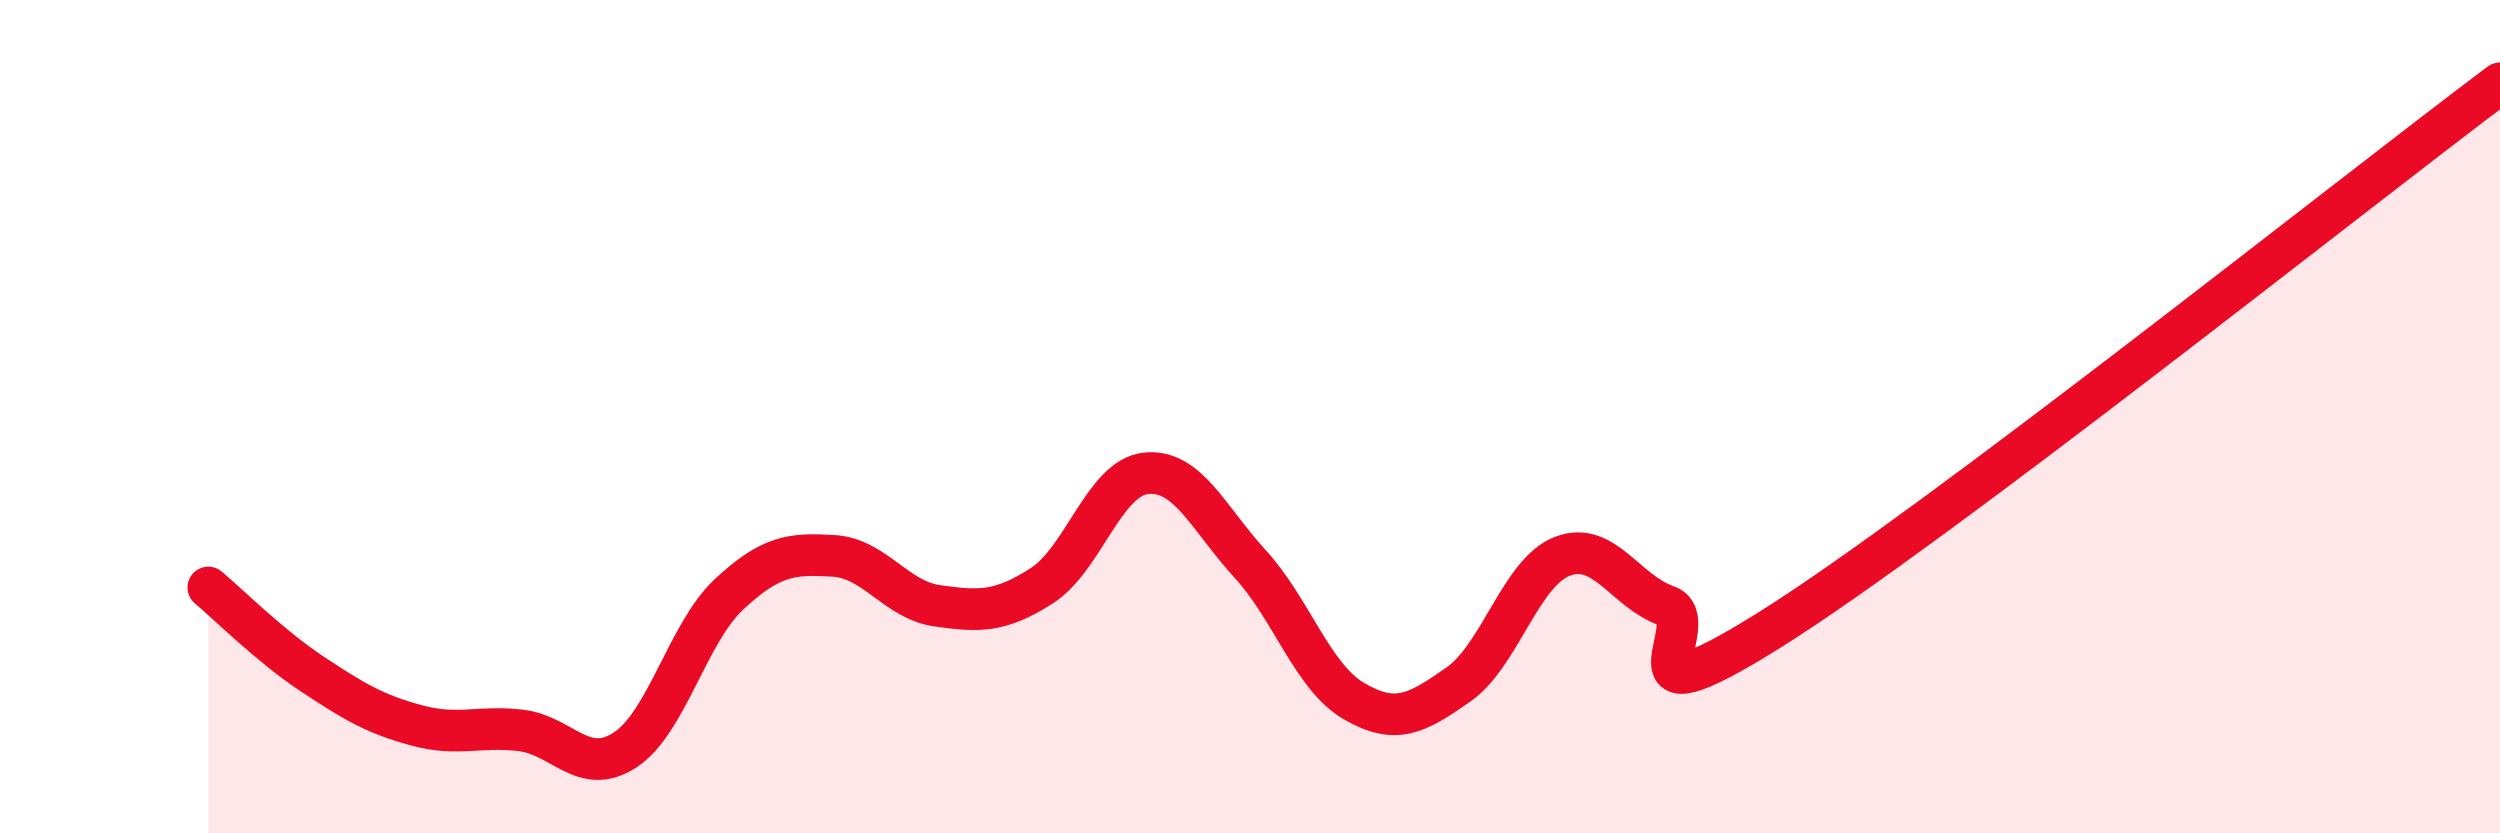
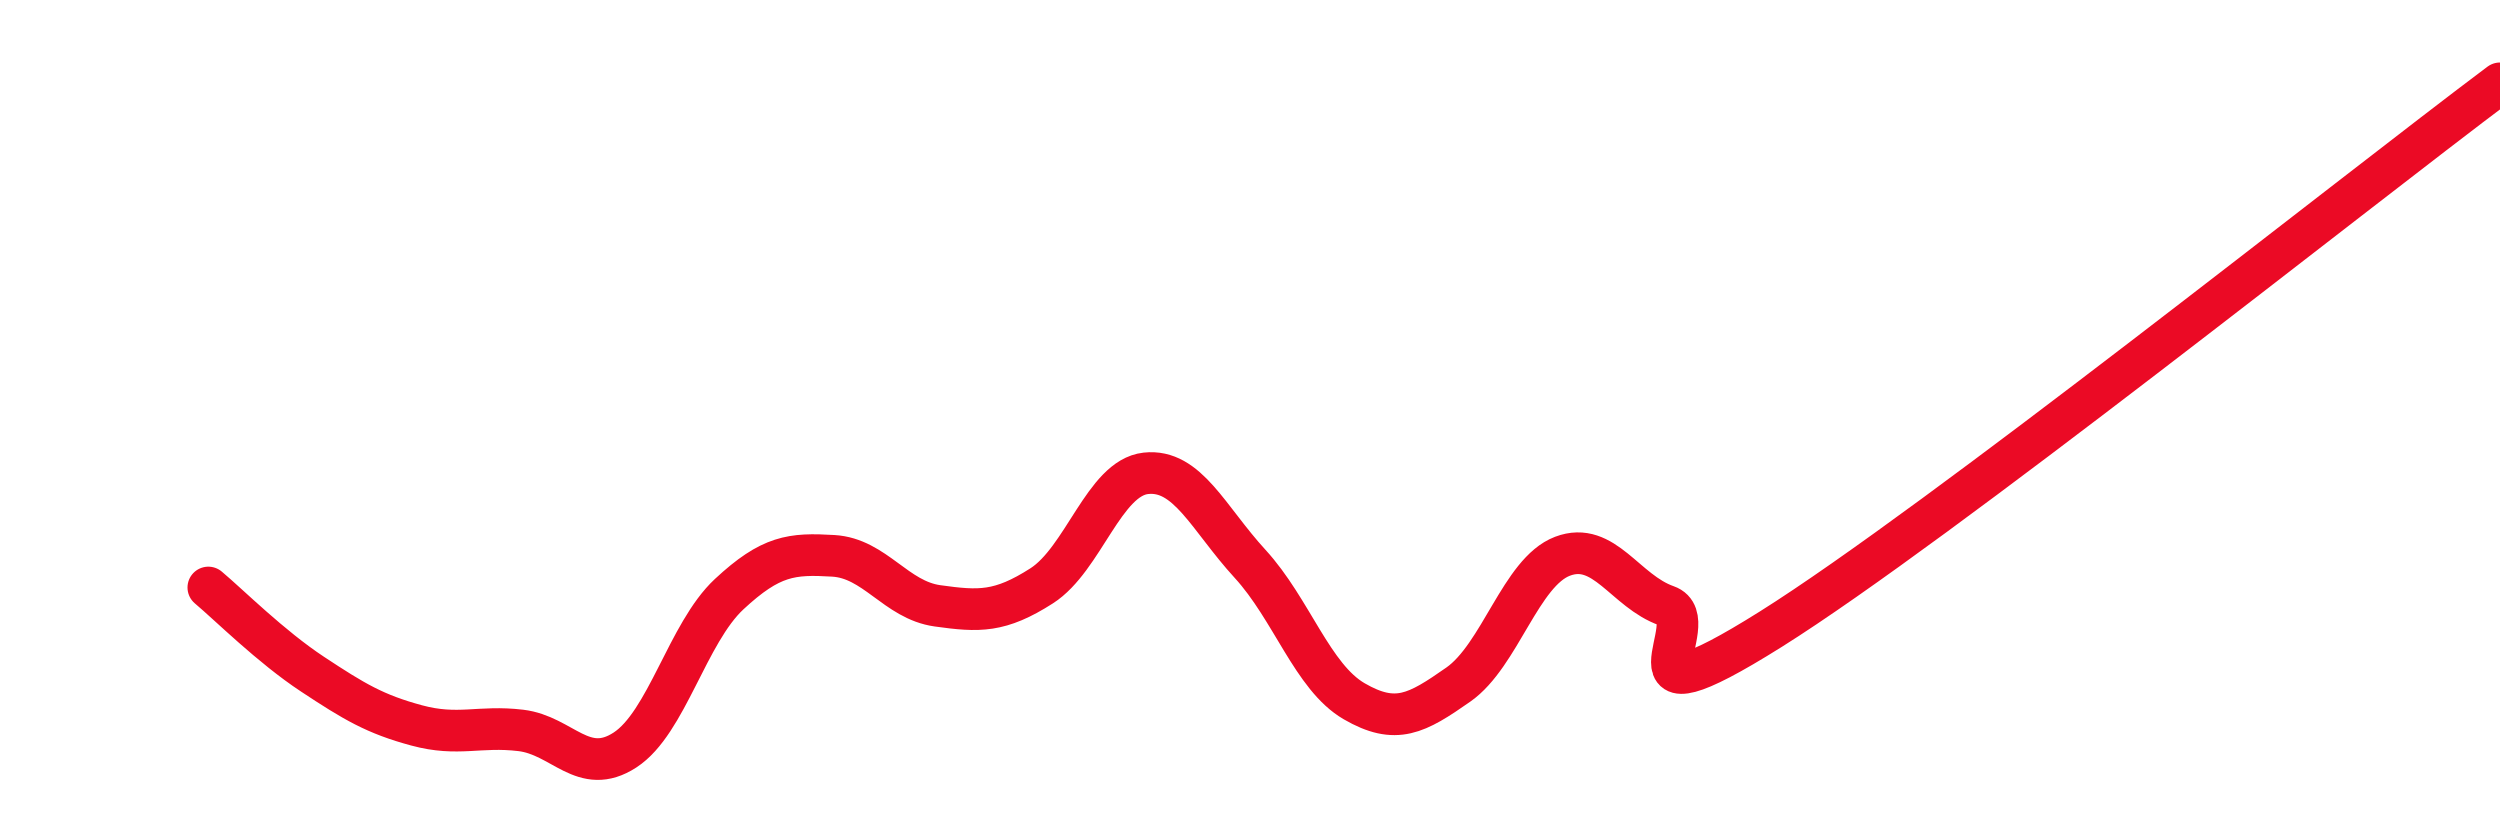
<svg xmlns="http://www.w3.org/2000/svg" width="60" height="20" viewBox="0 0 60 20">
-   <path d="M 5,14.1 C 5.5,14.52 6.5,15.52 7.5,16.18 C 8.5,16.84 9,17.14 10,17.41 C 11,17.68 11.5,17.41 12.5,17.53 C 13.5,17.65 14,18.65 15,18 C 16,17.35 16.5,15.19 17.5,14.26 C 18.5,13.33 19,13.28 20,13.34 C 21,13.4 21.5,14.4 22.5,14.54 C 23.5,14.68 24,14.7 25,14.06 C 26,13.42 26.5,11.47 27.5,11.36 C 28.5,11.25 29,12.44 30,13.53 C 31,14.62 31.5,16.25 32.5,16.83 C 33.5,17.41 34,17.13 35,16.43 C 36,15.73 36.5,13.73 37.5,13.35 C 38.5,12.97 39,14.19 40,14.54 C 41,14.89 38.5,17.61 42.5,15.1 C 46.5,12.59 56.5,4.62 60,2L60 20L5 20Z" fill="#EB0A25" opacity="0.1" stroke-linecap="round" stroke-linejoin="round" />
  <path d="M 5,14.1 C 5.5,14.52 6.5,15.52 7.5,16.18 C 8.5,16.84 9,17.14 10,17.41 C 11,17.68 11.5,17.41 12.5,17.53 C 13.5,17.65 14,18.65 15,18 C 16,17.35 16.5,15.19 17.5,14.26 C 18.5,13.33 19,13.28 20,13.34 C 21,13.4 21.5,14.4 22.5,14.54 C 23.5,14.68 24,14.7 25,14.06 C 26,13.42 26.5,11.47 27.5,11.36 C 28.5,11.25 29,12.44 30,13.53 C 31,14.62 31.5,16.25 32.5,16.83 C 33.5,17.41 34,17.13 35,16.43 C 36,15.73 36.5,13.73 37.5,13.35 C 38.5,12.97 39,14.19 40,14.54 C 41,14.89 38.5,17.61 42.5,15.1 C 46.5,12.59 56.5,4.62 60,2" stroke="#EB0A25" stroke-width="1" fill="none" stroke-linecap="round" stroke-linejoin="round" />
</svg>